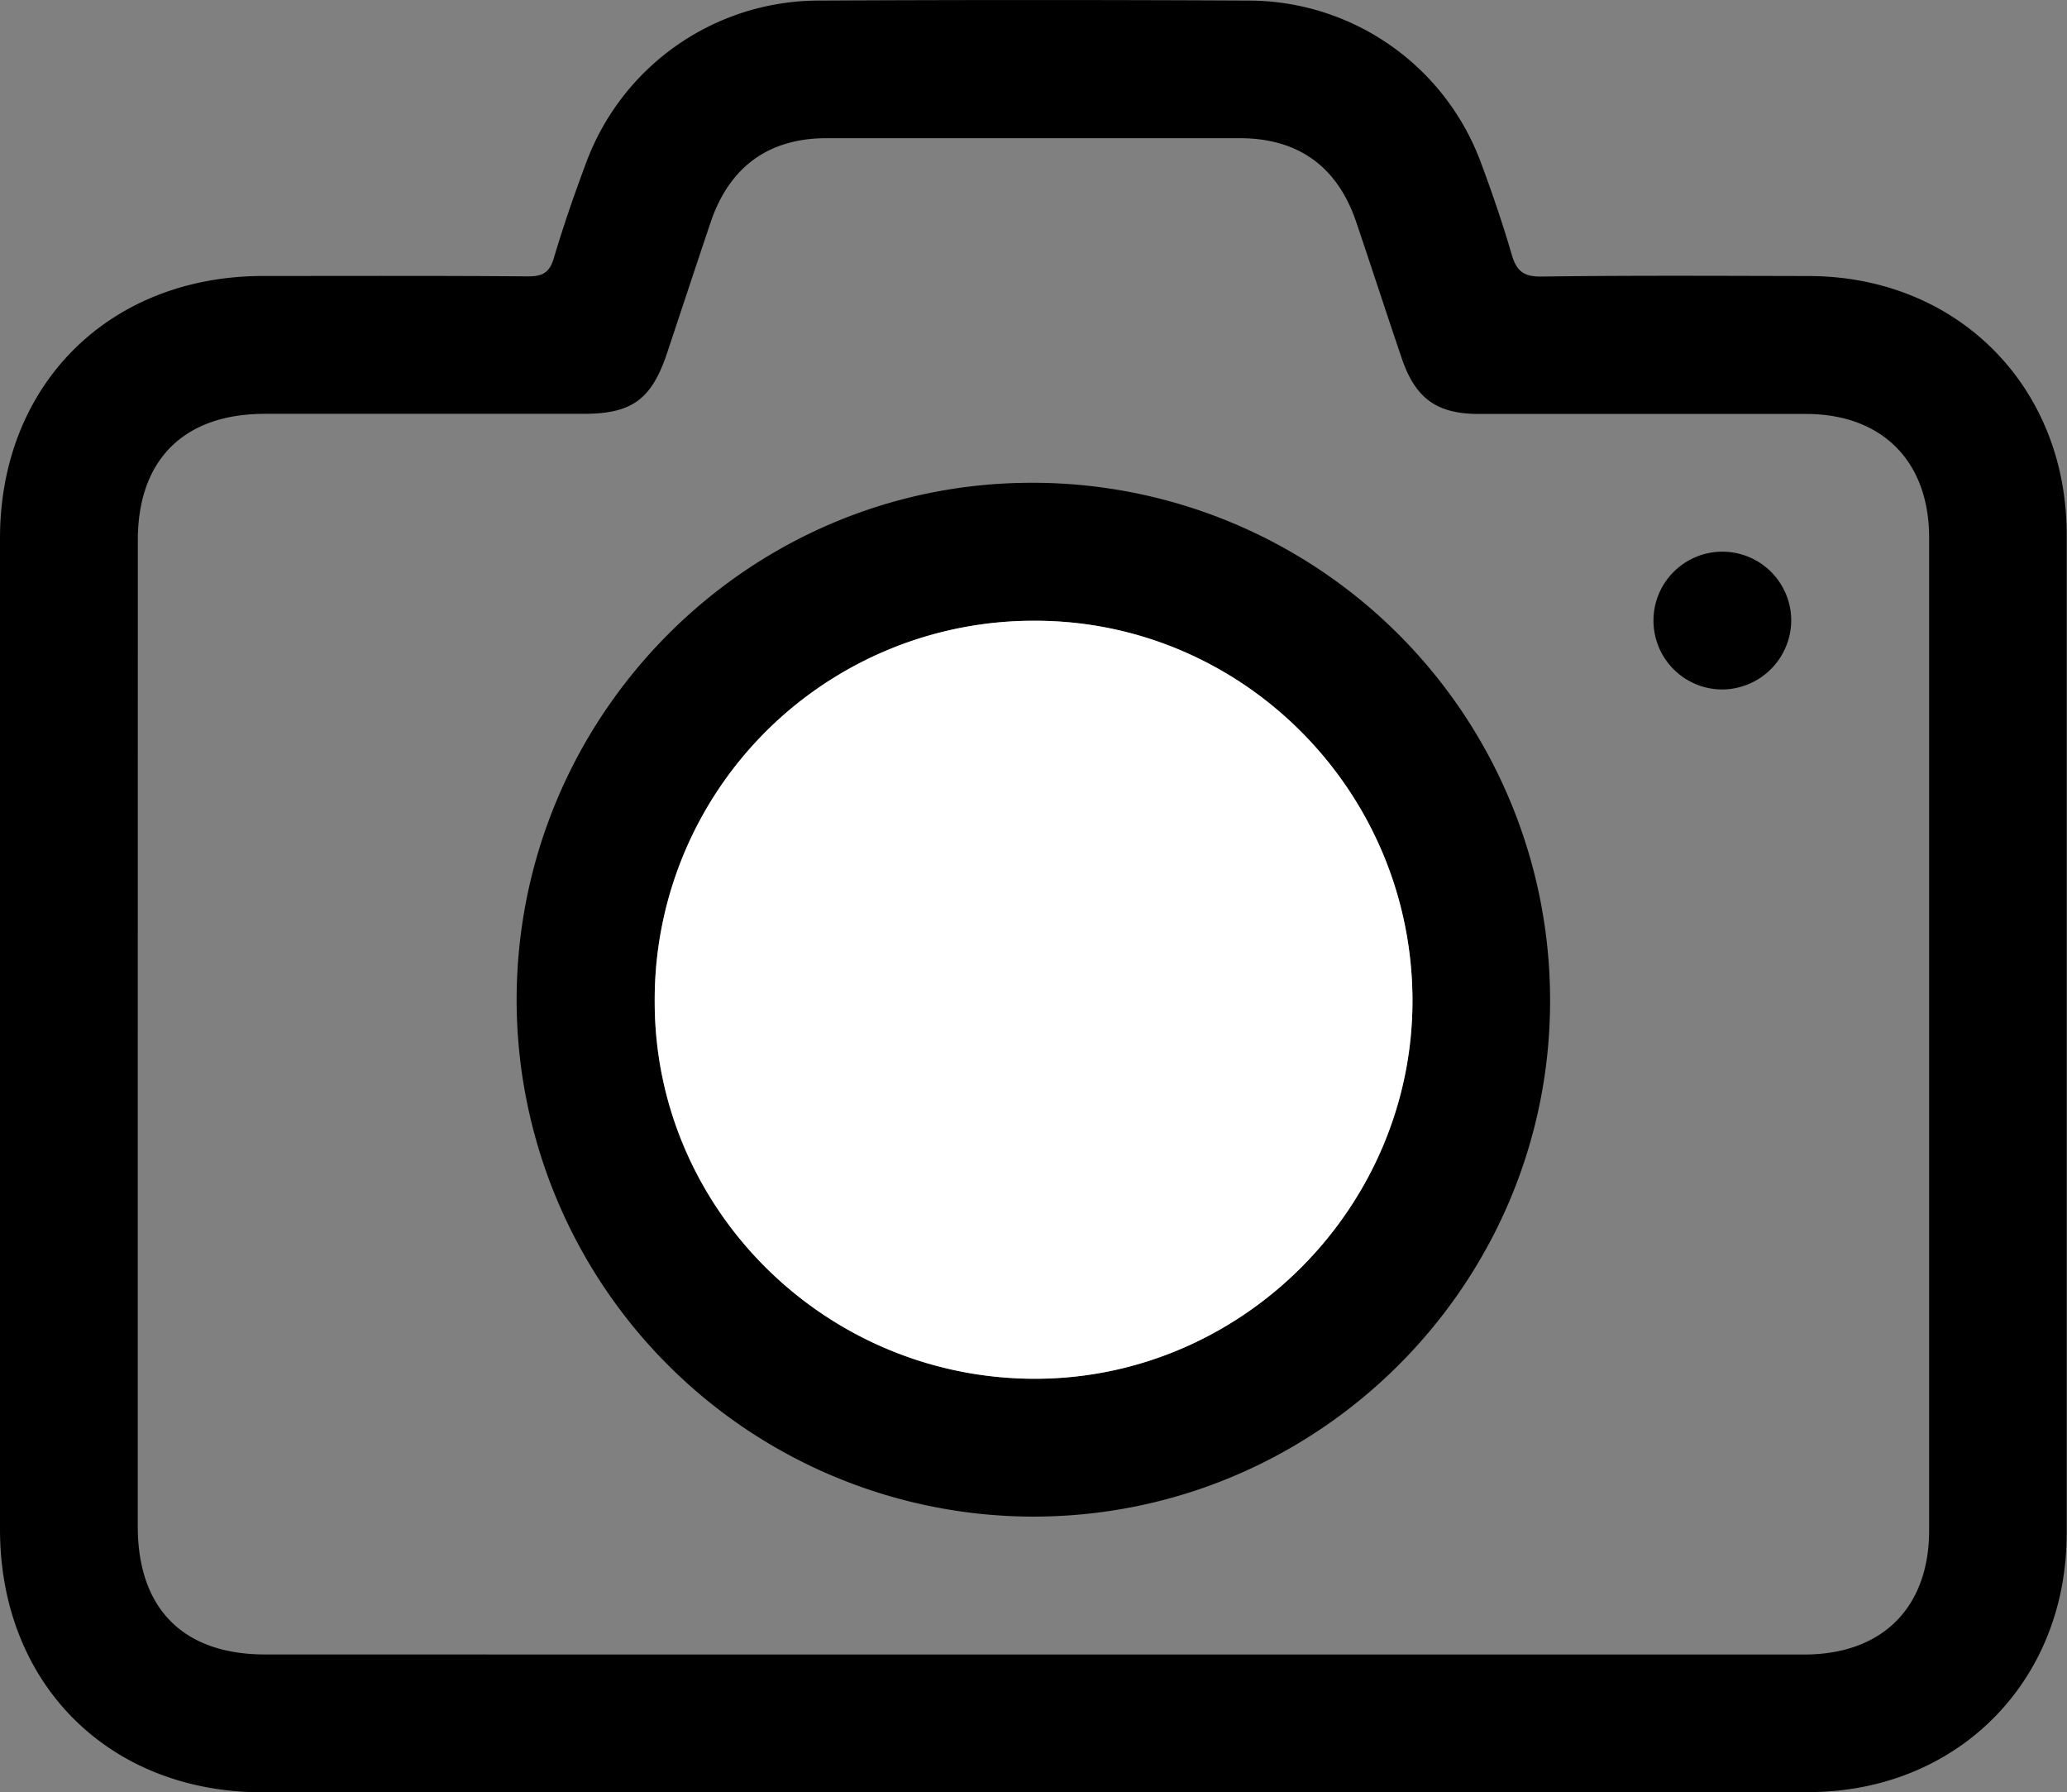
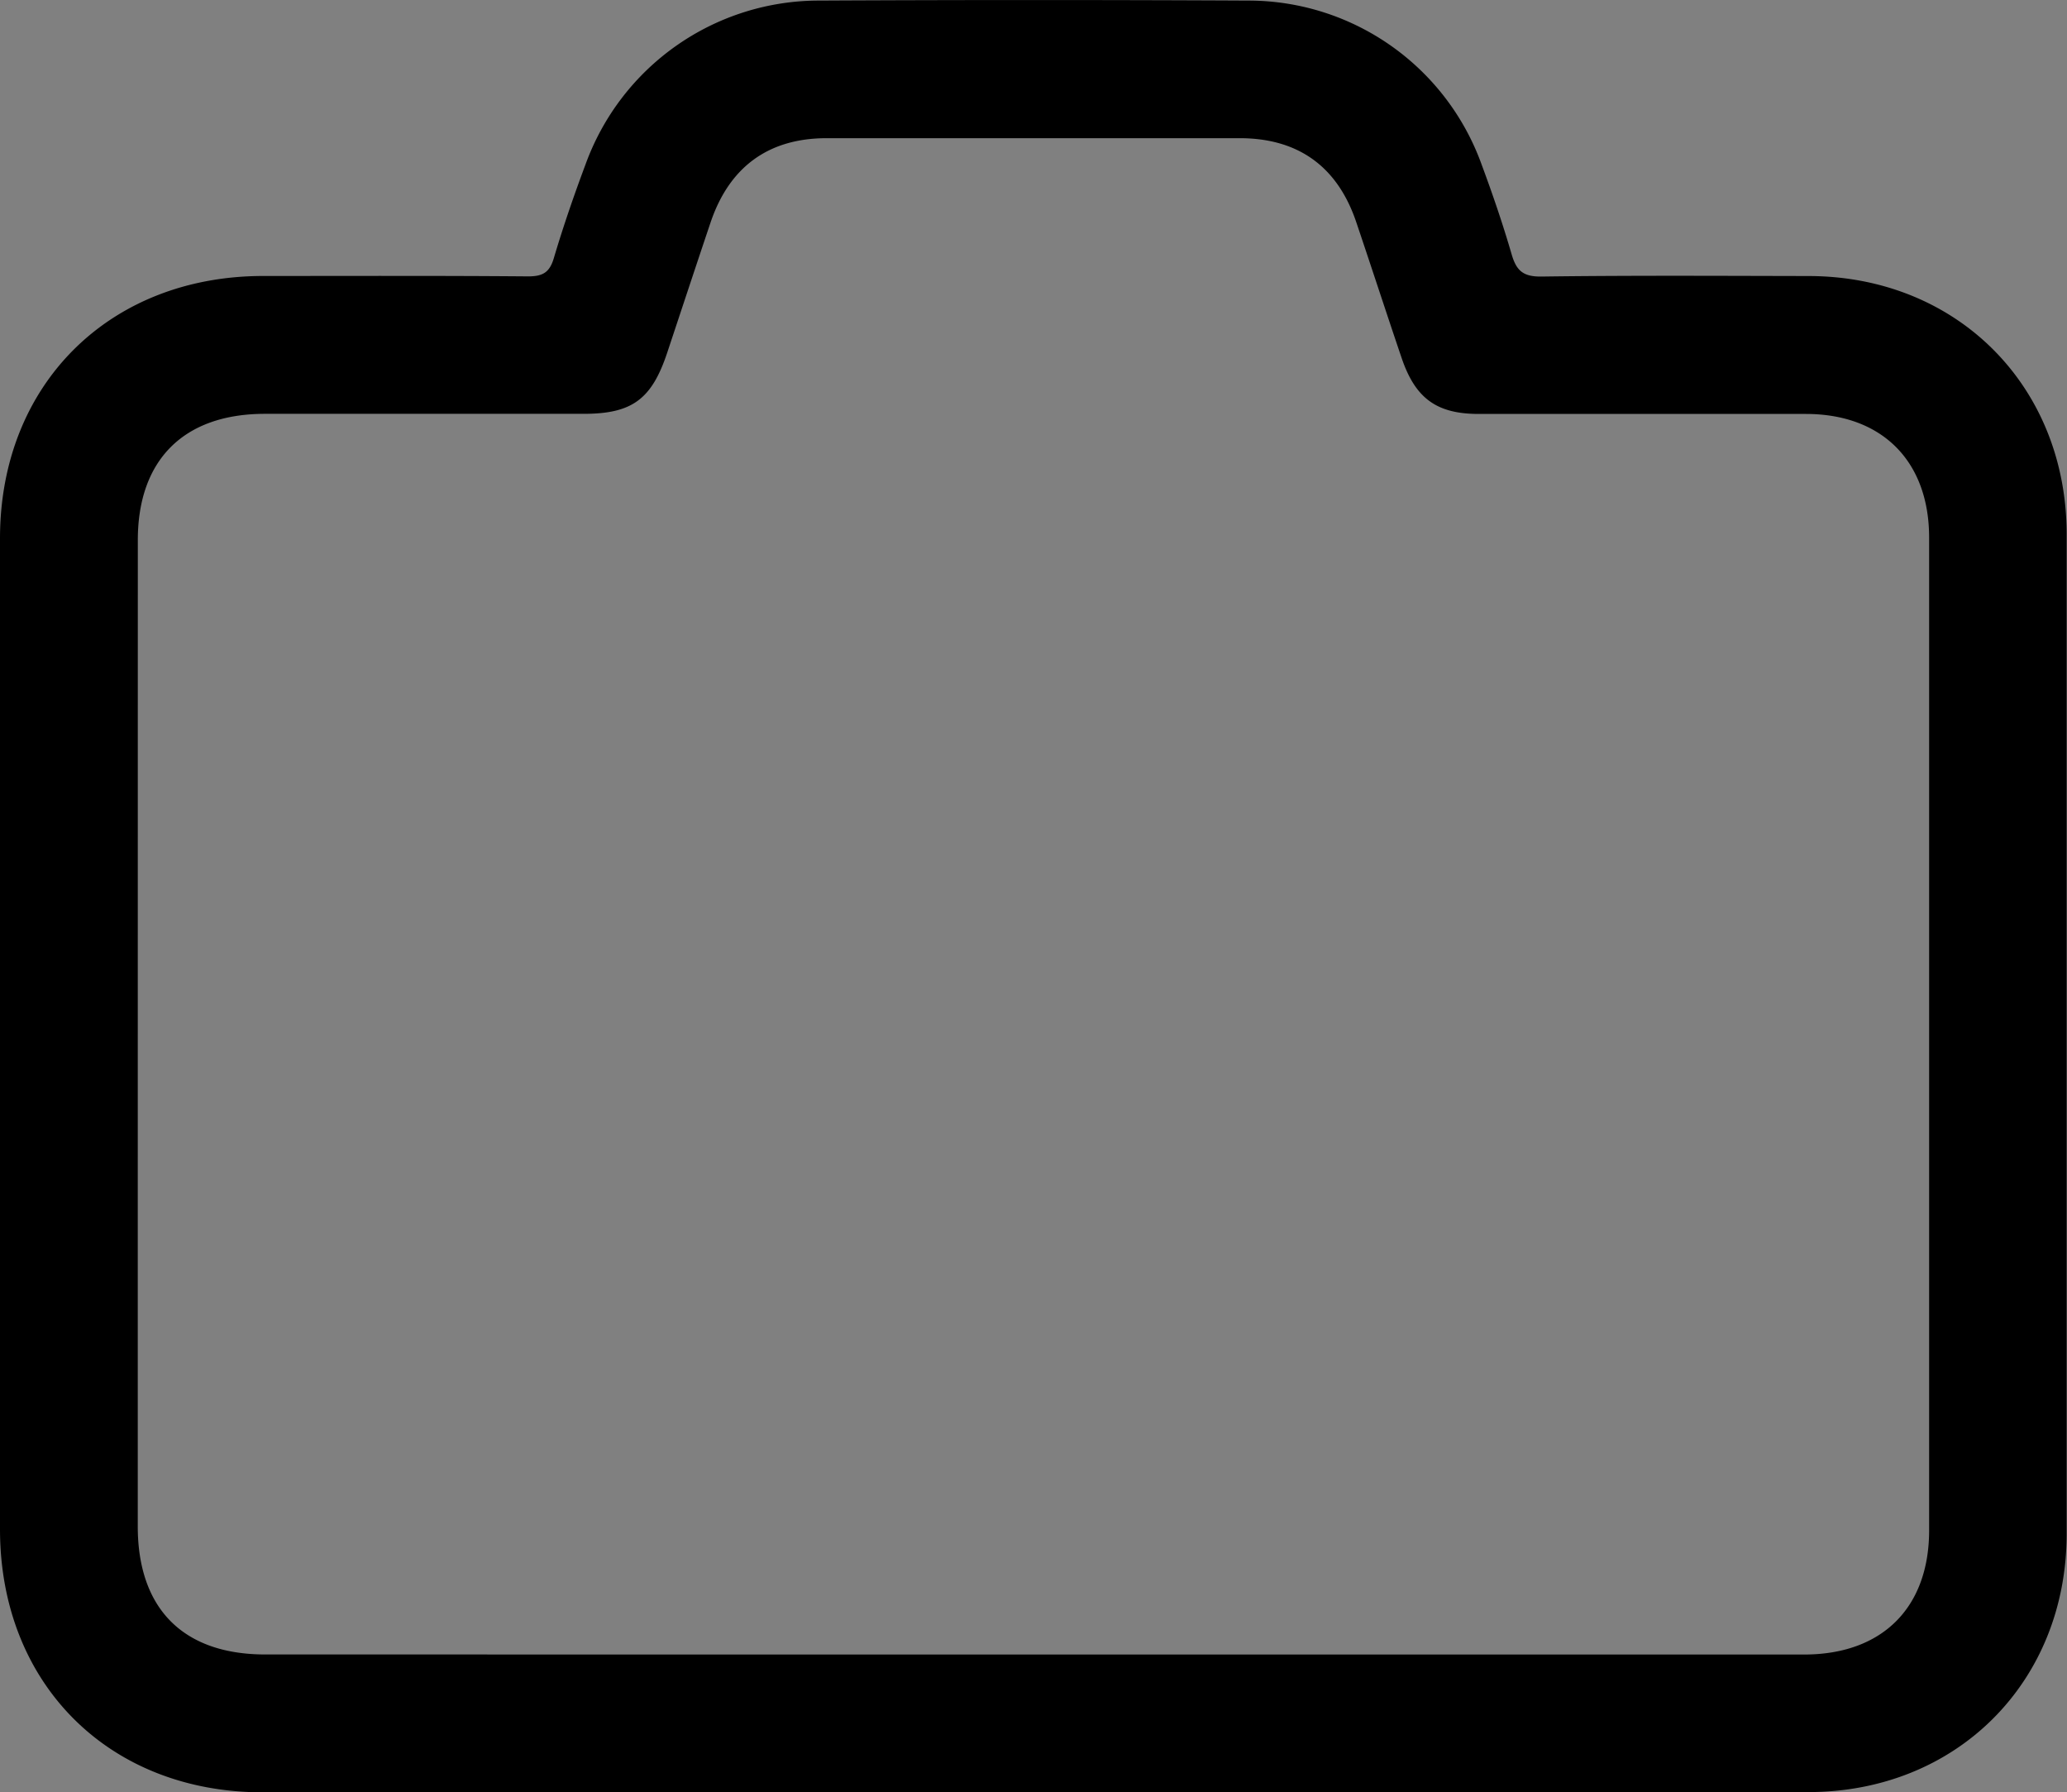
<svg xmlns="http://www.w3.org/2000/svg" id="Слой_1" data-name="Слой 1" viewBox="0 0 360.09 312.19">
  <rect x="0" y="0" width="360.09" height="312.19" fill="#808080" stroke="none" />
  <defs>
    <style>.cls-1{fill:#fff;}</style>
  </defs>
  <path d="M180,312.18H45.73C18.9,312.17,0,293.23,0,266.35V93.78C0,67,19,48.08,45.85,48.07c15.38,0,30.76-.06,46.13.07,2.55,0,3.75-.65,4.5-3.17C98.11,39.47,100,34,102,28.65A43.27,43.27,0,0,1,142.57.1q37.5-.19,75,0a43.21,43.21,0,0,1,40.56,28.61c1.91,5.14,3.69,10.35,5.22,15.62.83,2.82,2,3.88,5.18,3.84,15.5-.21,31-.12,46.5-.09,25.87,0,45,19.14,45,45q0,87,0,174.06c0,25.86-19.18,45-45,45Q247.52,312.21,180,312.18Zm.06-24H314.31c13.57,0,21.76-8.14,21.76-21.63q0-86.46,0-172.9c0-13.32-8.19-21.54-21.46-21.55-19,0-38,0-57,0-7.29,0-11-2.68-13.39-9.62-2.69-7.92-5.27-15.87-7.95-23.79C233,29,226.15,24.08,216,24.07q-36,0-72,0c-10.12,0-16.94,5-20.21,14.67-2.55,7.57-5.05,15.16-7.57,22.73-2.71,8.11-6.13,10.61-14.57,10.61q-27.75,0-55.5,0c-14.11,0-22.14,8-22.14,22Q24,180,24,265.85c0,14.36,7.92,22.32,22.2,22.32Z" />
-   <path d="M90,174.23c0-49.62,40.27-90.13,89.71-90.14a90.15,90.15,0,0,1,90.33,90.31c-.05,49.48-40.52,89.8-90.11,89.76A90.09,90.09,0,0,1,90,174.23Zm90.05-66.11a66,66,0,0,0-66,66.44c0,36.24,30,65.73,66.52,65.59,35.94-.15,65.53-29.93,65.49-65.9C246,137.7,216.37,108,180.07,108.12Z" />
-   <path d="M300.23,120.09A12,12,0,1,1,312.05,108,12.1,12.1,0,0,1,300.23,120.09Z" />
-   <path class="cls-1" d="M180.07,108.12c36.3-.12,65.93,29.58,66,66.13,0,36-29.55,65.75-65.49,65.9-36.56.14-66.47-29.35-66.52-65.59A66,66,0,0,1,180.07,108.12Z" />
</svg>